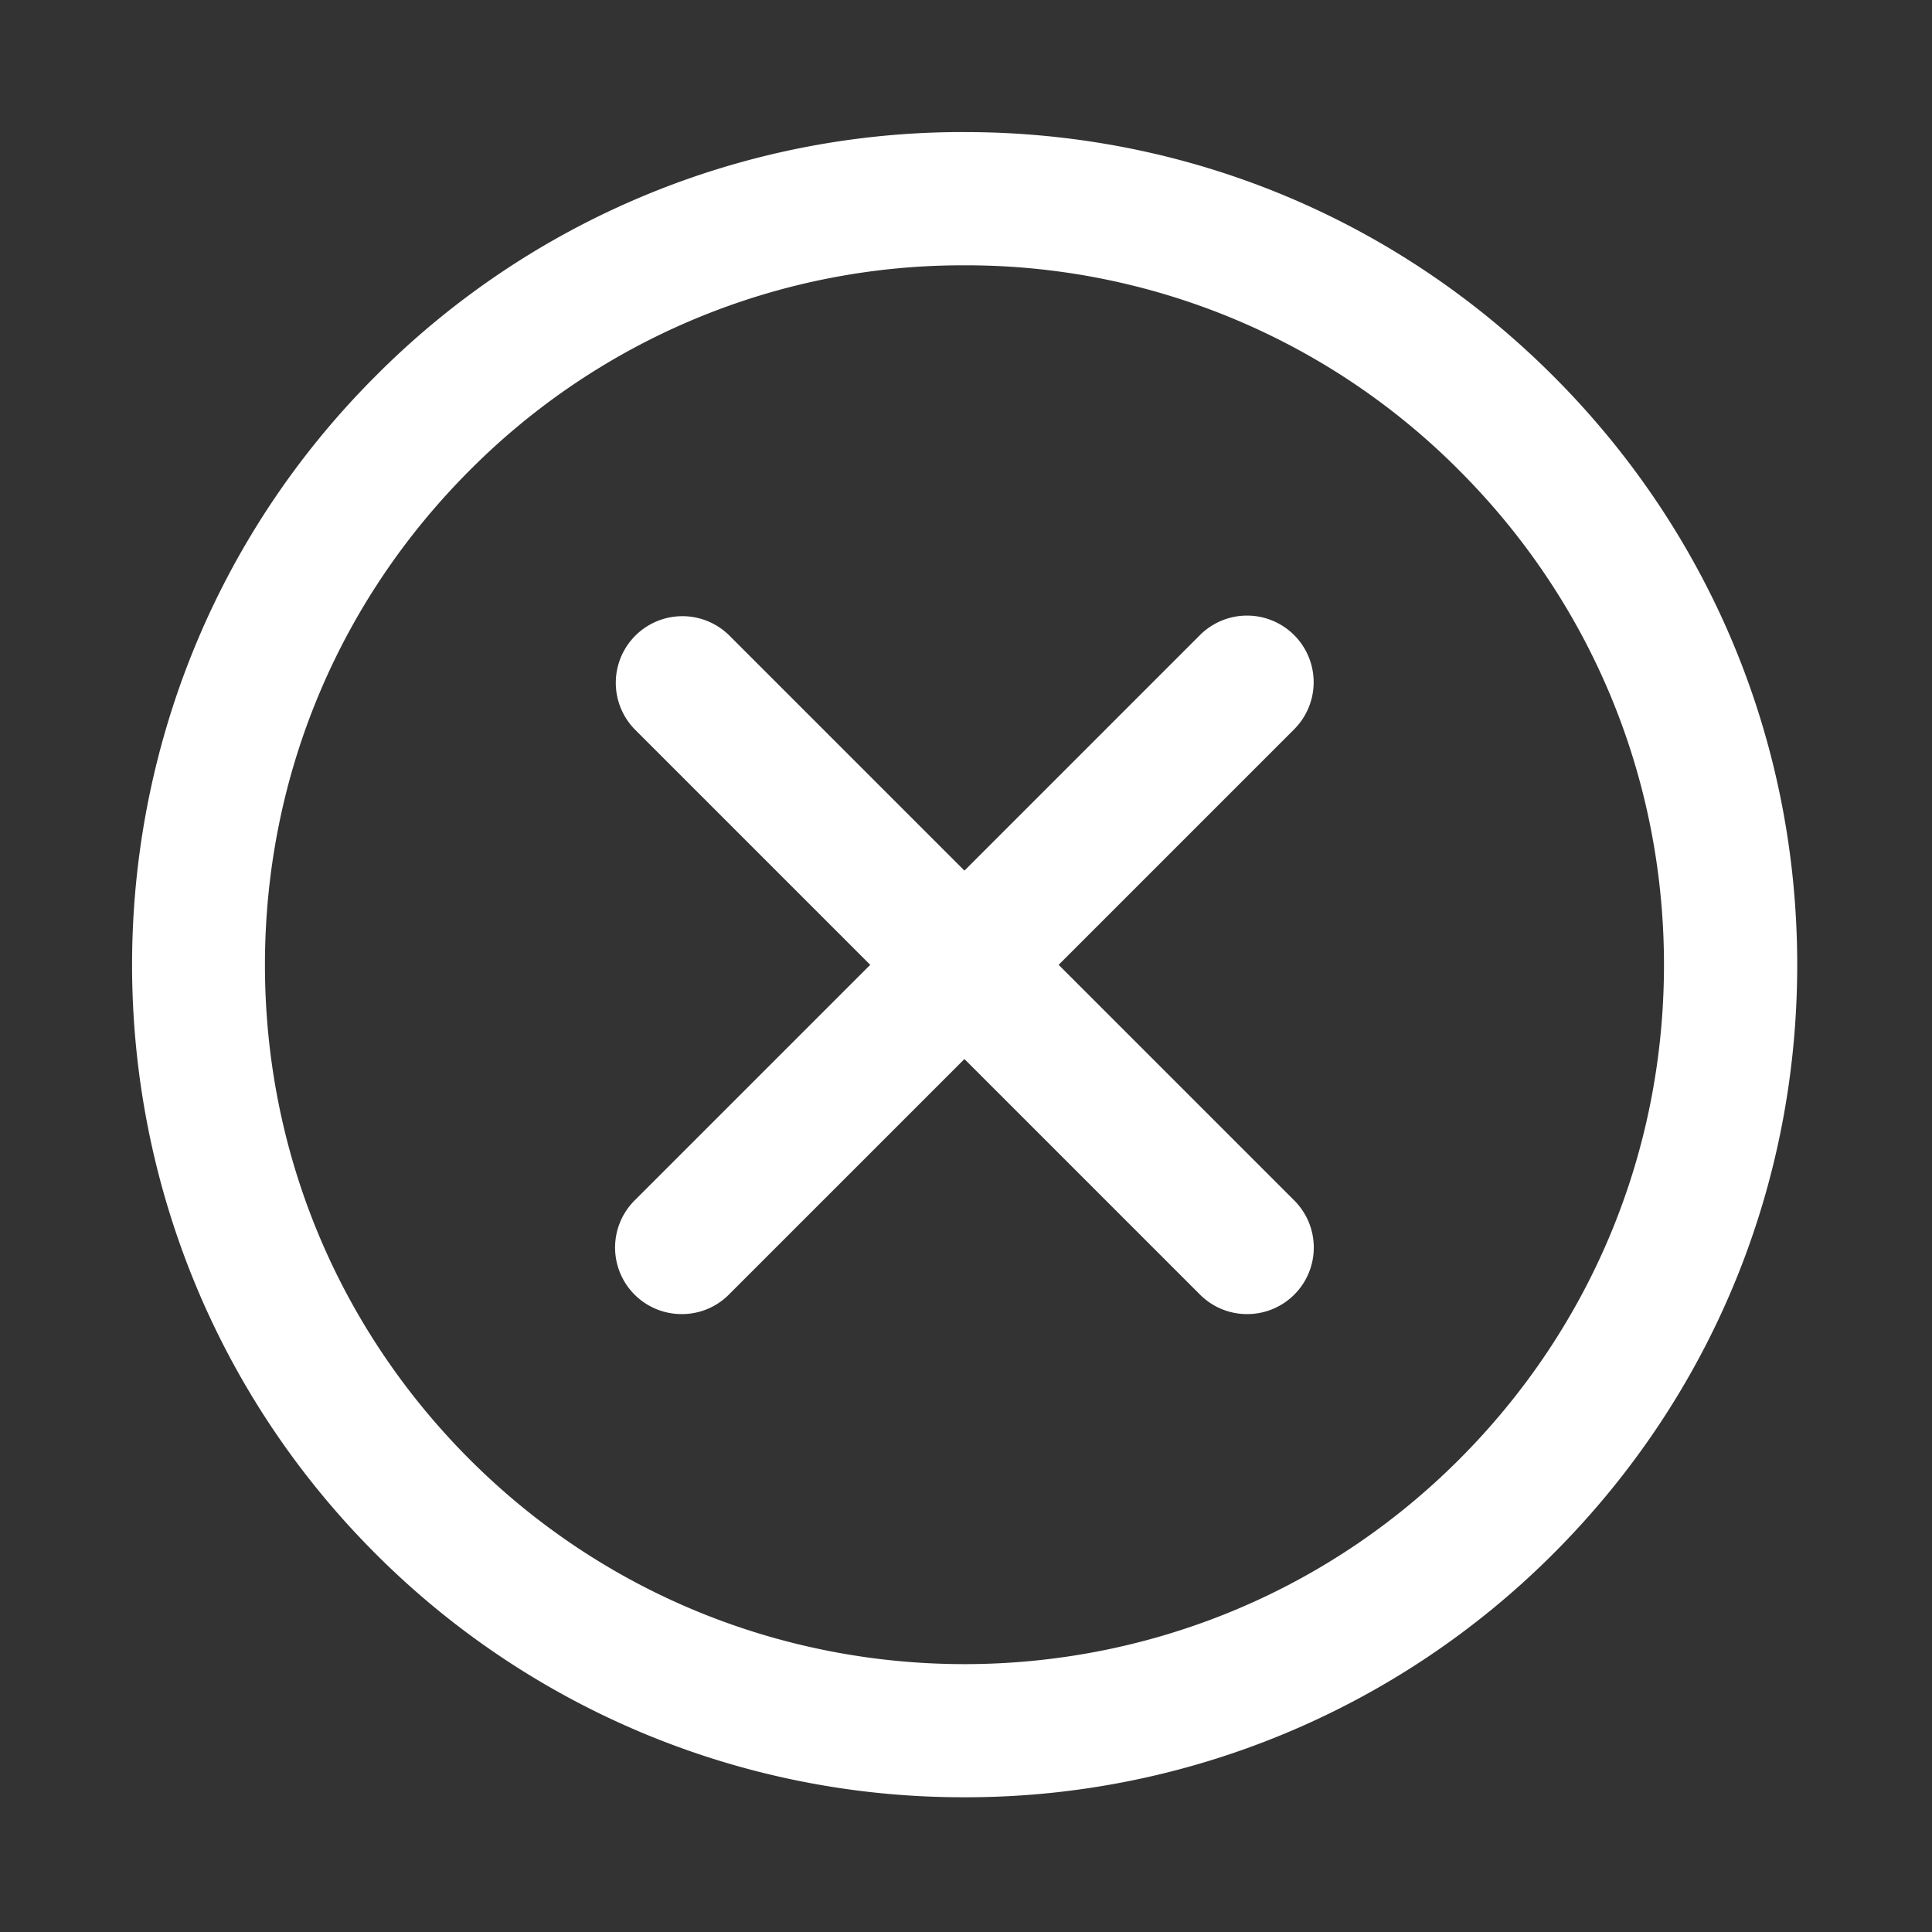
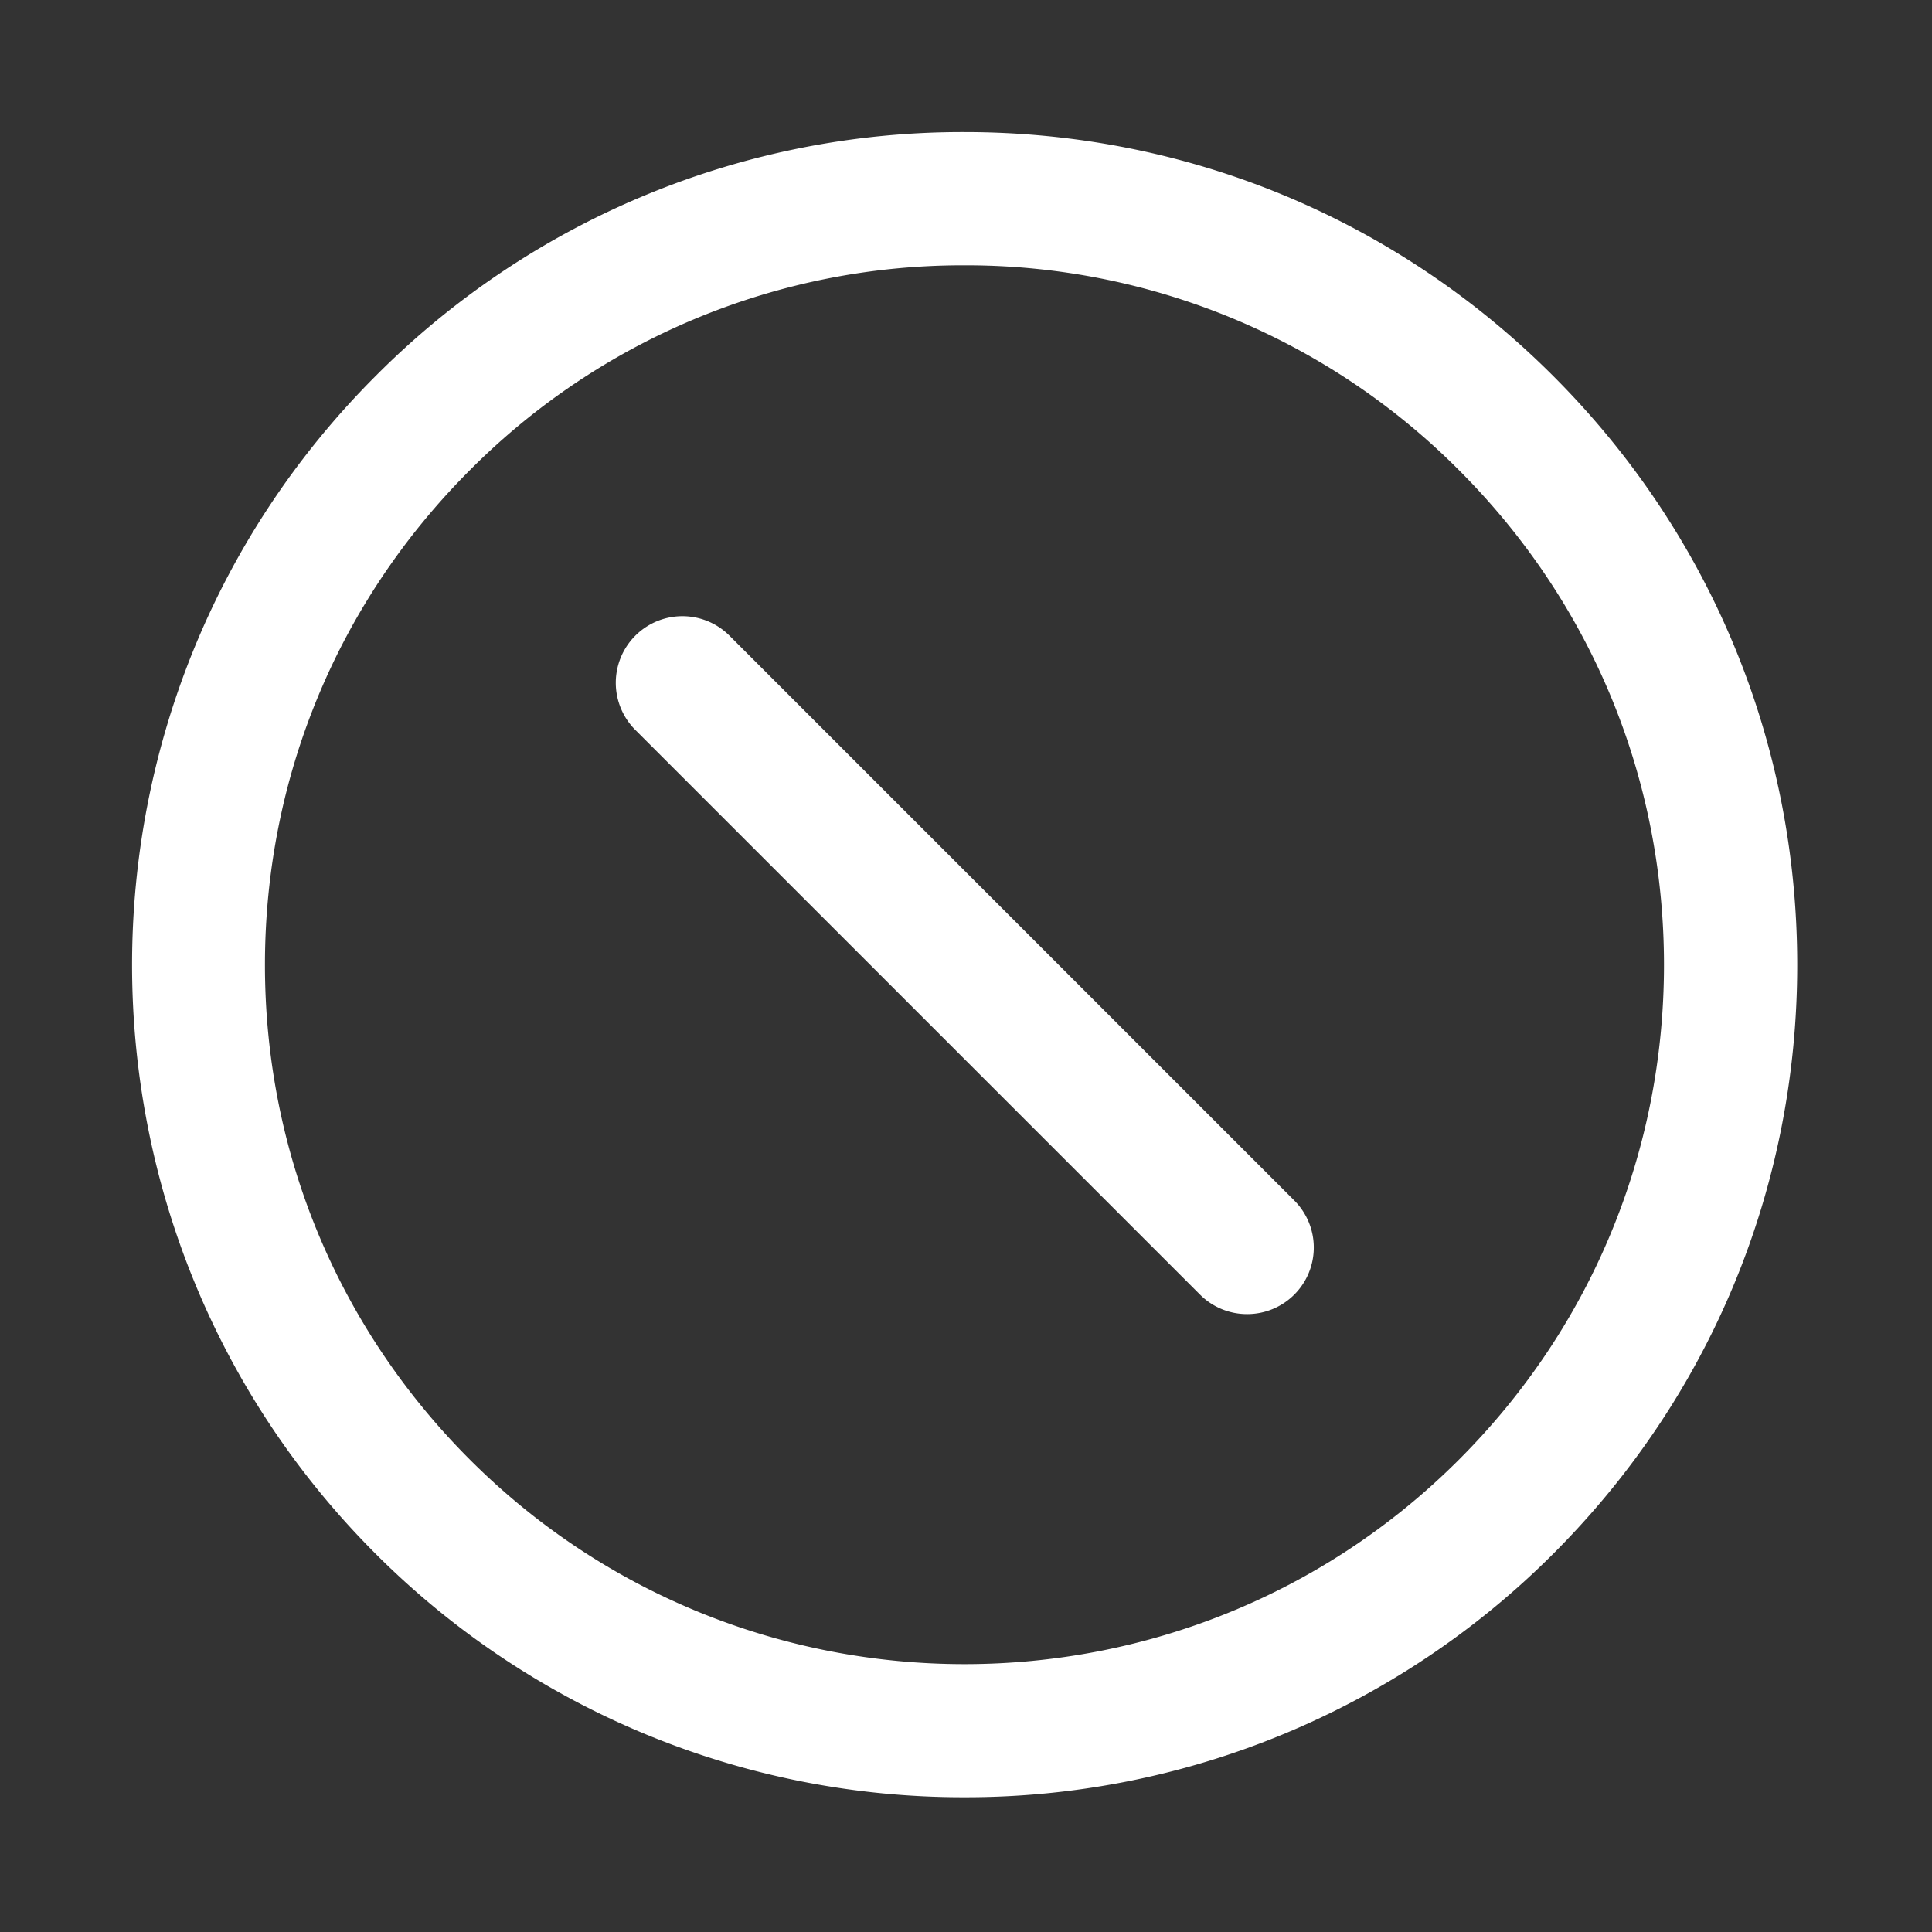
<svg xmlns="http://www.w3.org/2000/svg" version="1.1" width="512" height="512" x="0" y="0" viewBox="0 0 512 512" style="enable-background:new 0 0 512 512" xml:space="preserve" class="">
  <rect x="0" y="0" width="512" height="512" fill="#333333" stroke="none" />
  <g>
    <g fill="#000">
      <path d="M255.575 476.292a219.93 219.93 0 0 1-156.036-64.53c-86.052-86.051-86.052-226.057 0-312.108a219.255 219.255 0 0 1 156.054-64.653c58.95 0 114.37 22.951 156.036 64.653 41.684 41.684 64.653 97.103 64.653 156.054s-22.952 114.37-64.653 156.054a219.989 219.989 0 0 1-156.054 64.53zm.018-405.98a184.107 184.107 0 0 0-131.09 54.306c-35.01 35.011-54.29 81.567-54.29 131.09s19.28 96.062 54.29 131.09c72.28 72.28 189.899 72.298 262.162 0 35.01-35.01 54.307-81.567 54.307-131.09s-19.28-96.062-54.307-131.09a184.192 184.192 0 0 0-131.072-54.307z" fill="#ffffff" opacity="1" data-original="#000000" class="" />
-       <path d="M180.677 348.25a17.64 17.64 0 0 1-16.334-10.888 17.64 17.64 0 0 1 3.852-19.249l149.804-149.804a17.65 17.65 0 0 1 24.964 0 17.65 17.65 0 0 1 0 24.964L193.159 343.078a17.53 17.53 0 0 1-12.482 5.172z" fill="#ffffff" opacity="1" data-original="#000000" class="" />
      <path d="M330.491 348.25a17.59 17.59 0 0 1-12.482-5.172L168.204 193.273a17.654 17.654 0 0 1 24.965-24.964l149.804 149.804a17.632 17.632 0 0 1 3.852 19.249 17.645 17.645 0 0 1-6.512 7.927 17.642 17.642 0 0 1-9.822 2.961z" fill="#ffffff" opacity="1" data-original="#000000" class="" />
    </g>
  </g>
</svg>